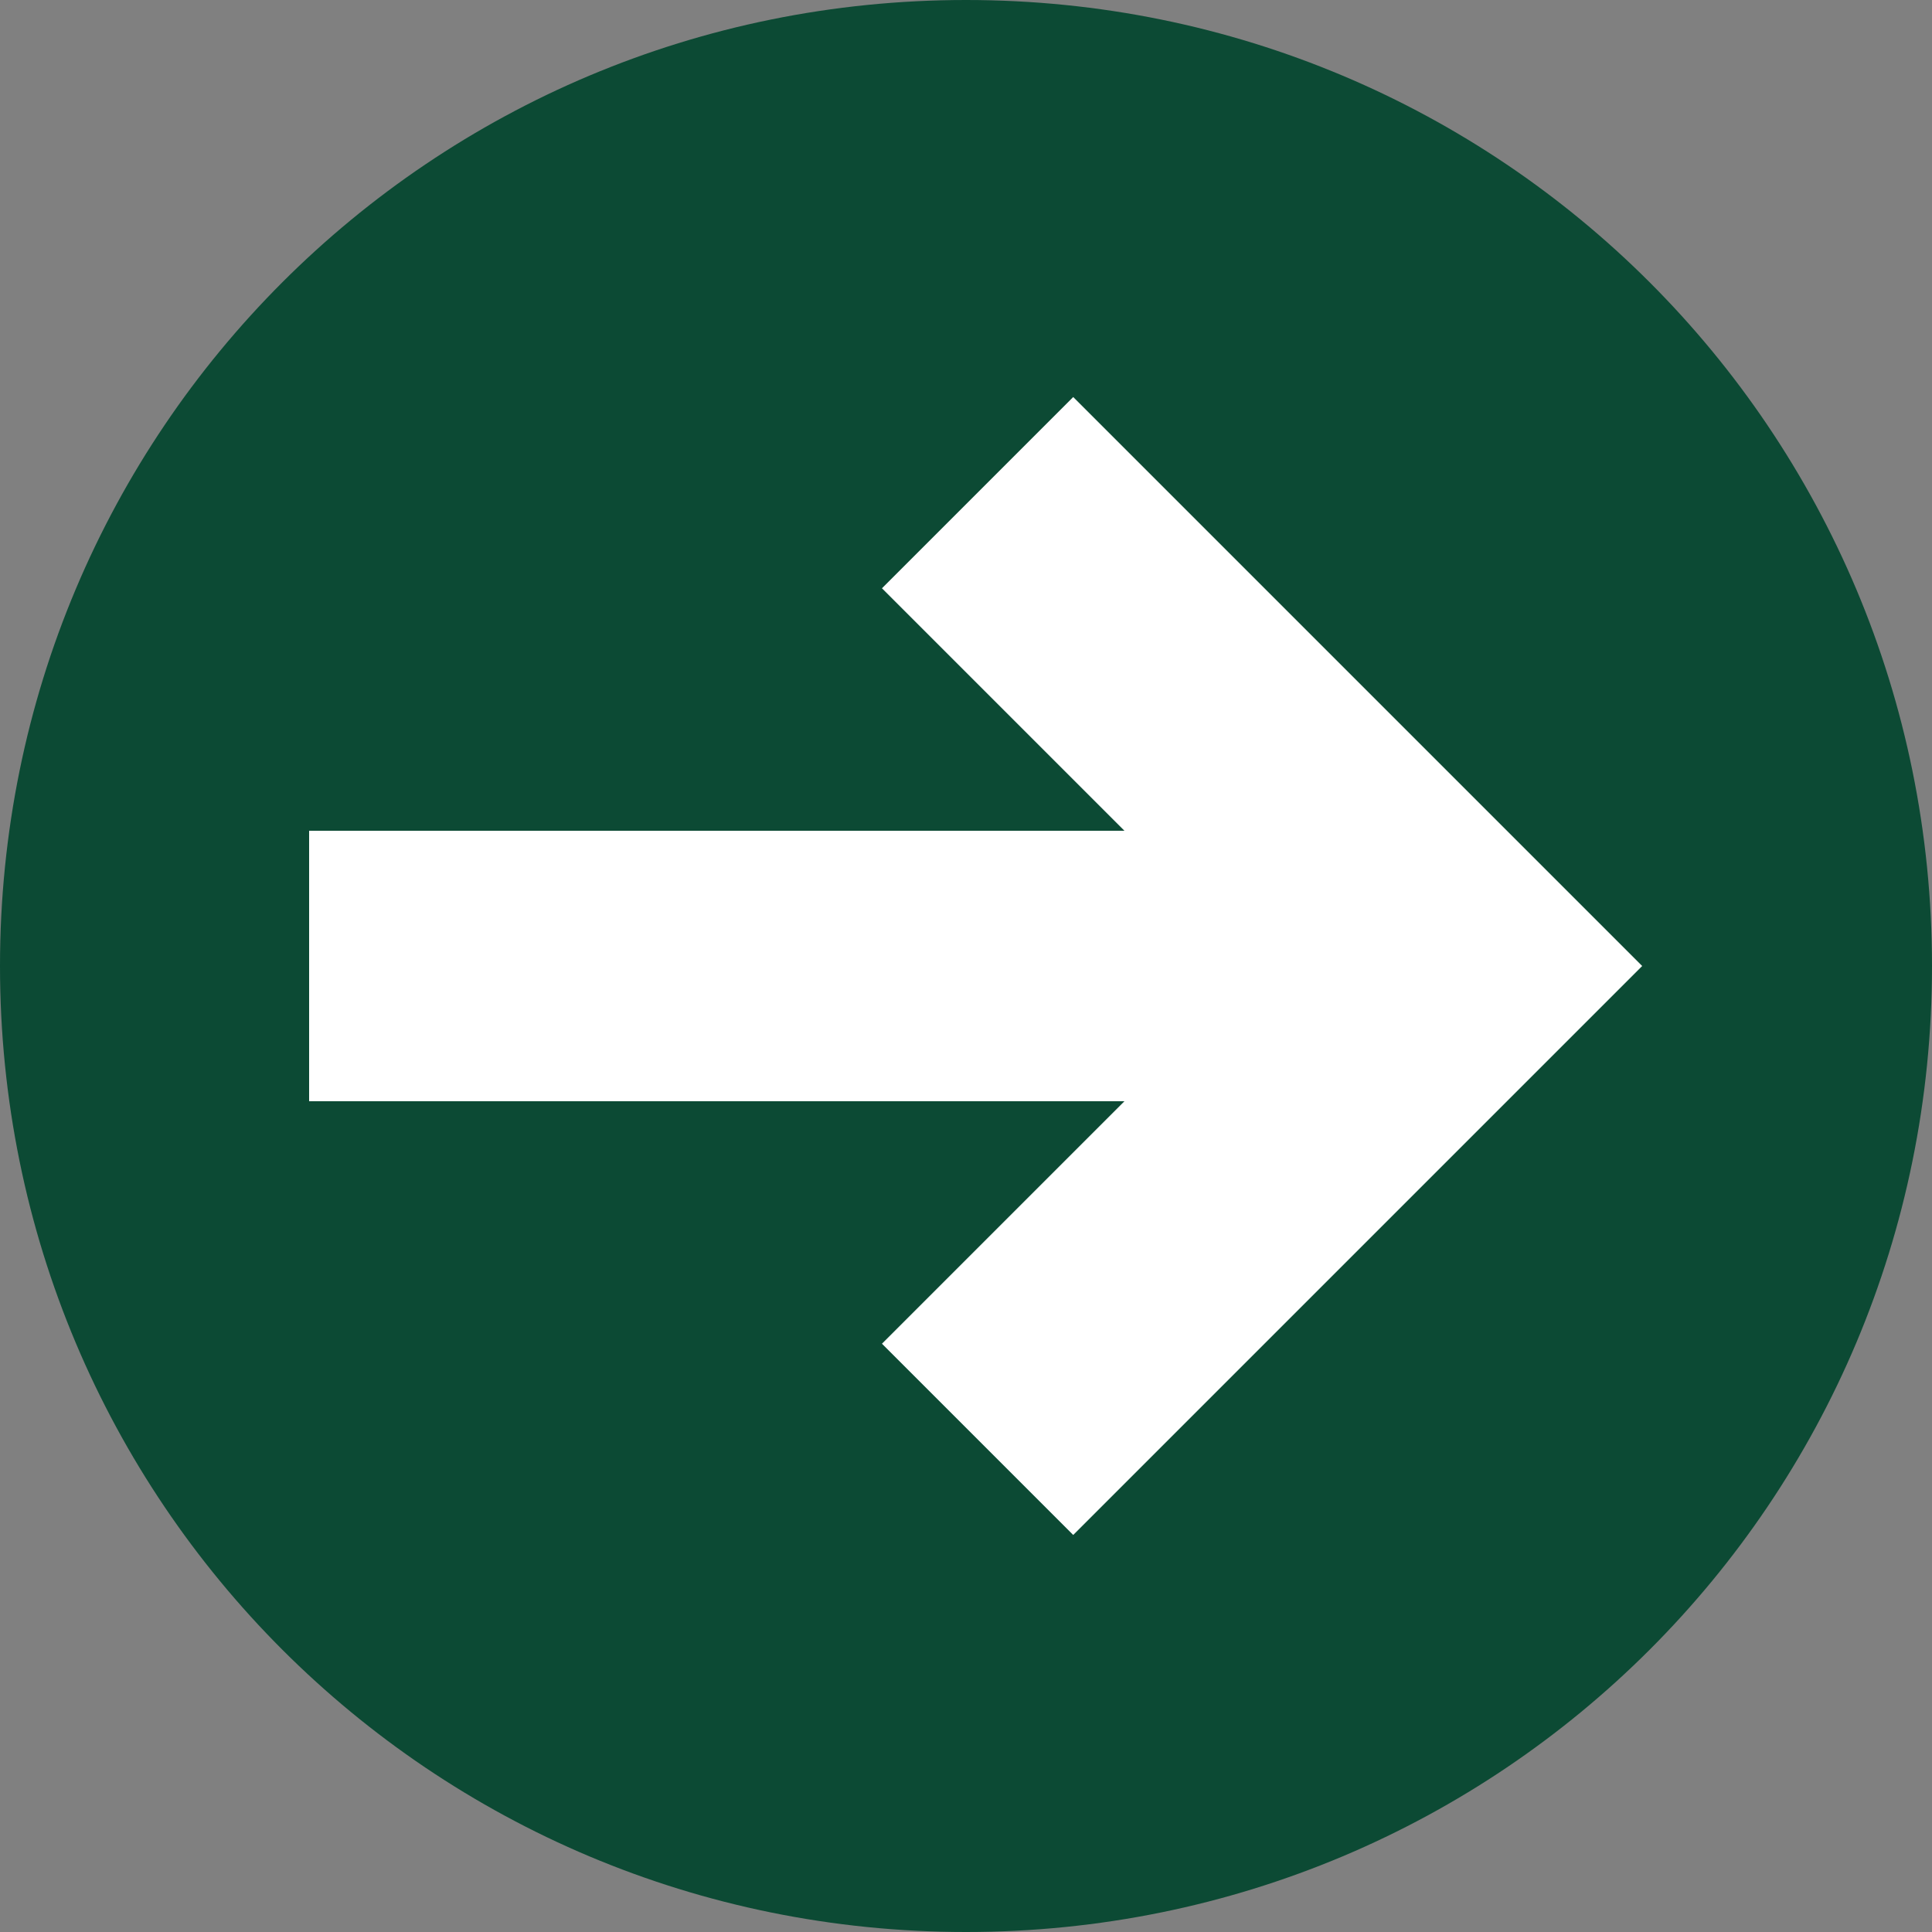
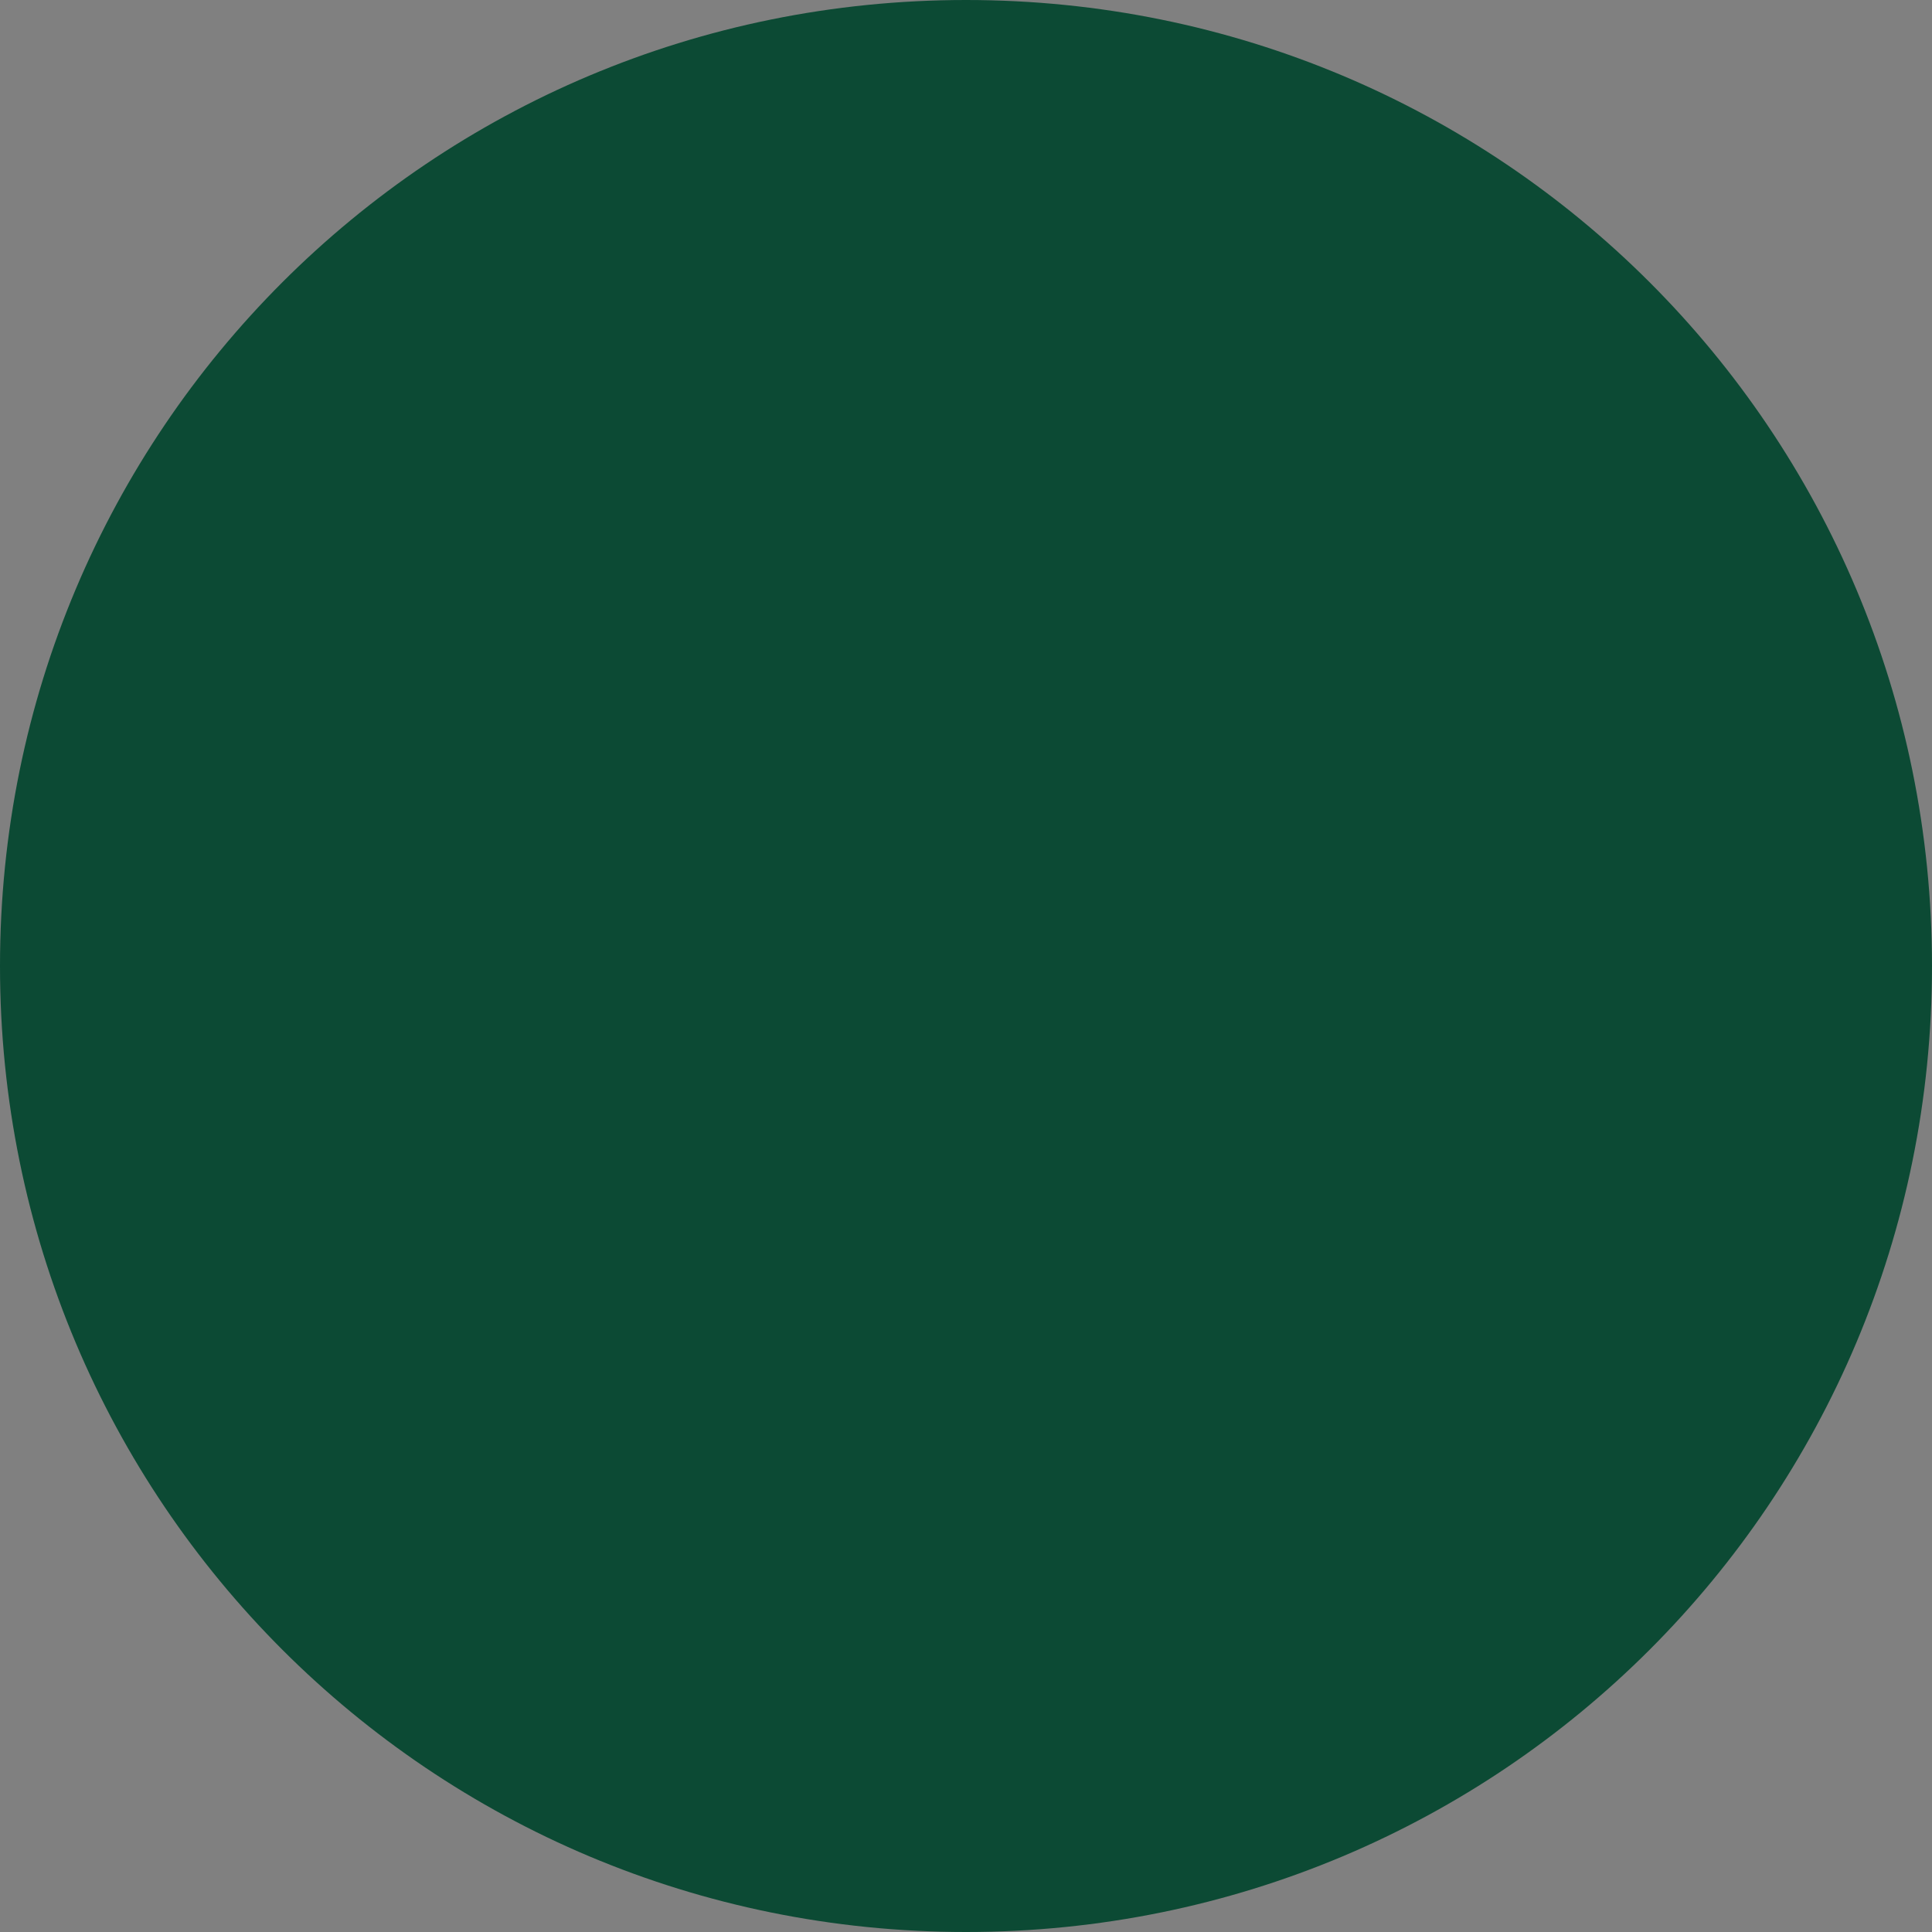
<svg xmlns="http://www.w3.org/2000/svg" version="1.2" viewBox="0 0 100 100" width="100" height="100">
  <rect x="0" y="0" width="100" height="100" fill="#808080" stroke="none" />
  <style>.a{fill:#0c4a34}.b{fill:#fff}.c{fill:none;stroke:#fff;stroke-miterlimit:10;stroke-width:14}</style>
  <path fill-rule="evenodd" class="a" d="m50 100c-27.7 0-50-22.3-50-50 0-27.7 22.3-50 50-50 27.7 0 50 22.3 50 50 0 27.7-22.3 50-50 50z" />
-   <path fill-rule="evenodd" class="b" d="m16 43h57.8v14h-57.8z" />
-   <path fill-rule="evenodd" class="c" d="m50.6 25.5l24.5 24.5-24.5 24.5" />
</svg>